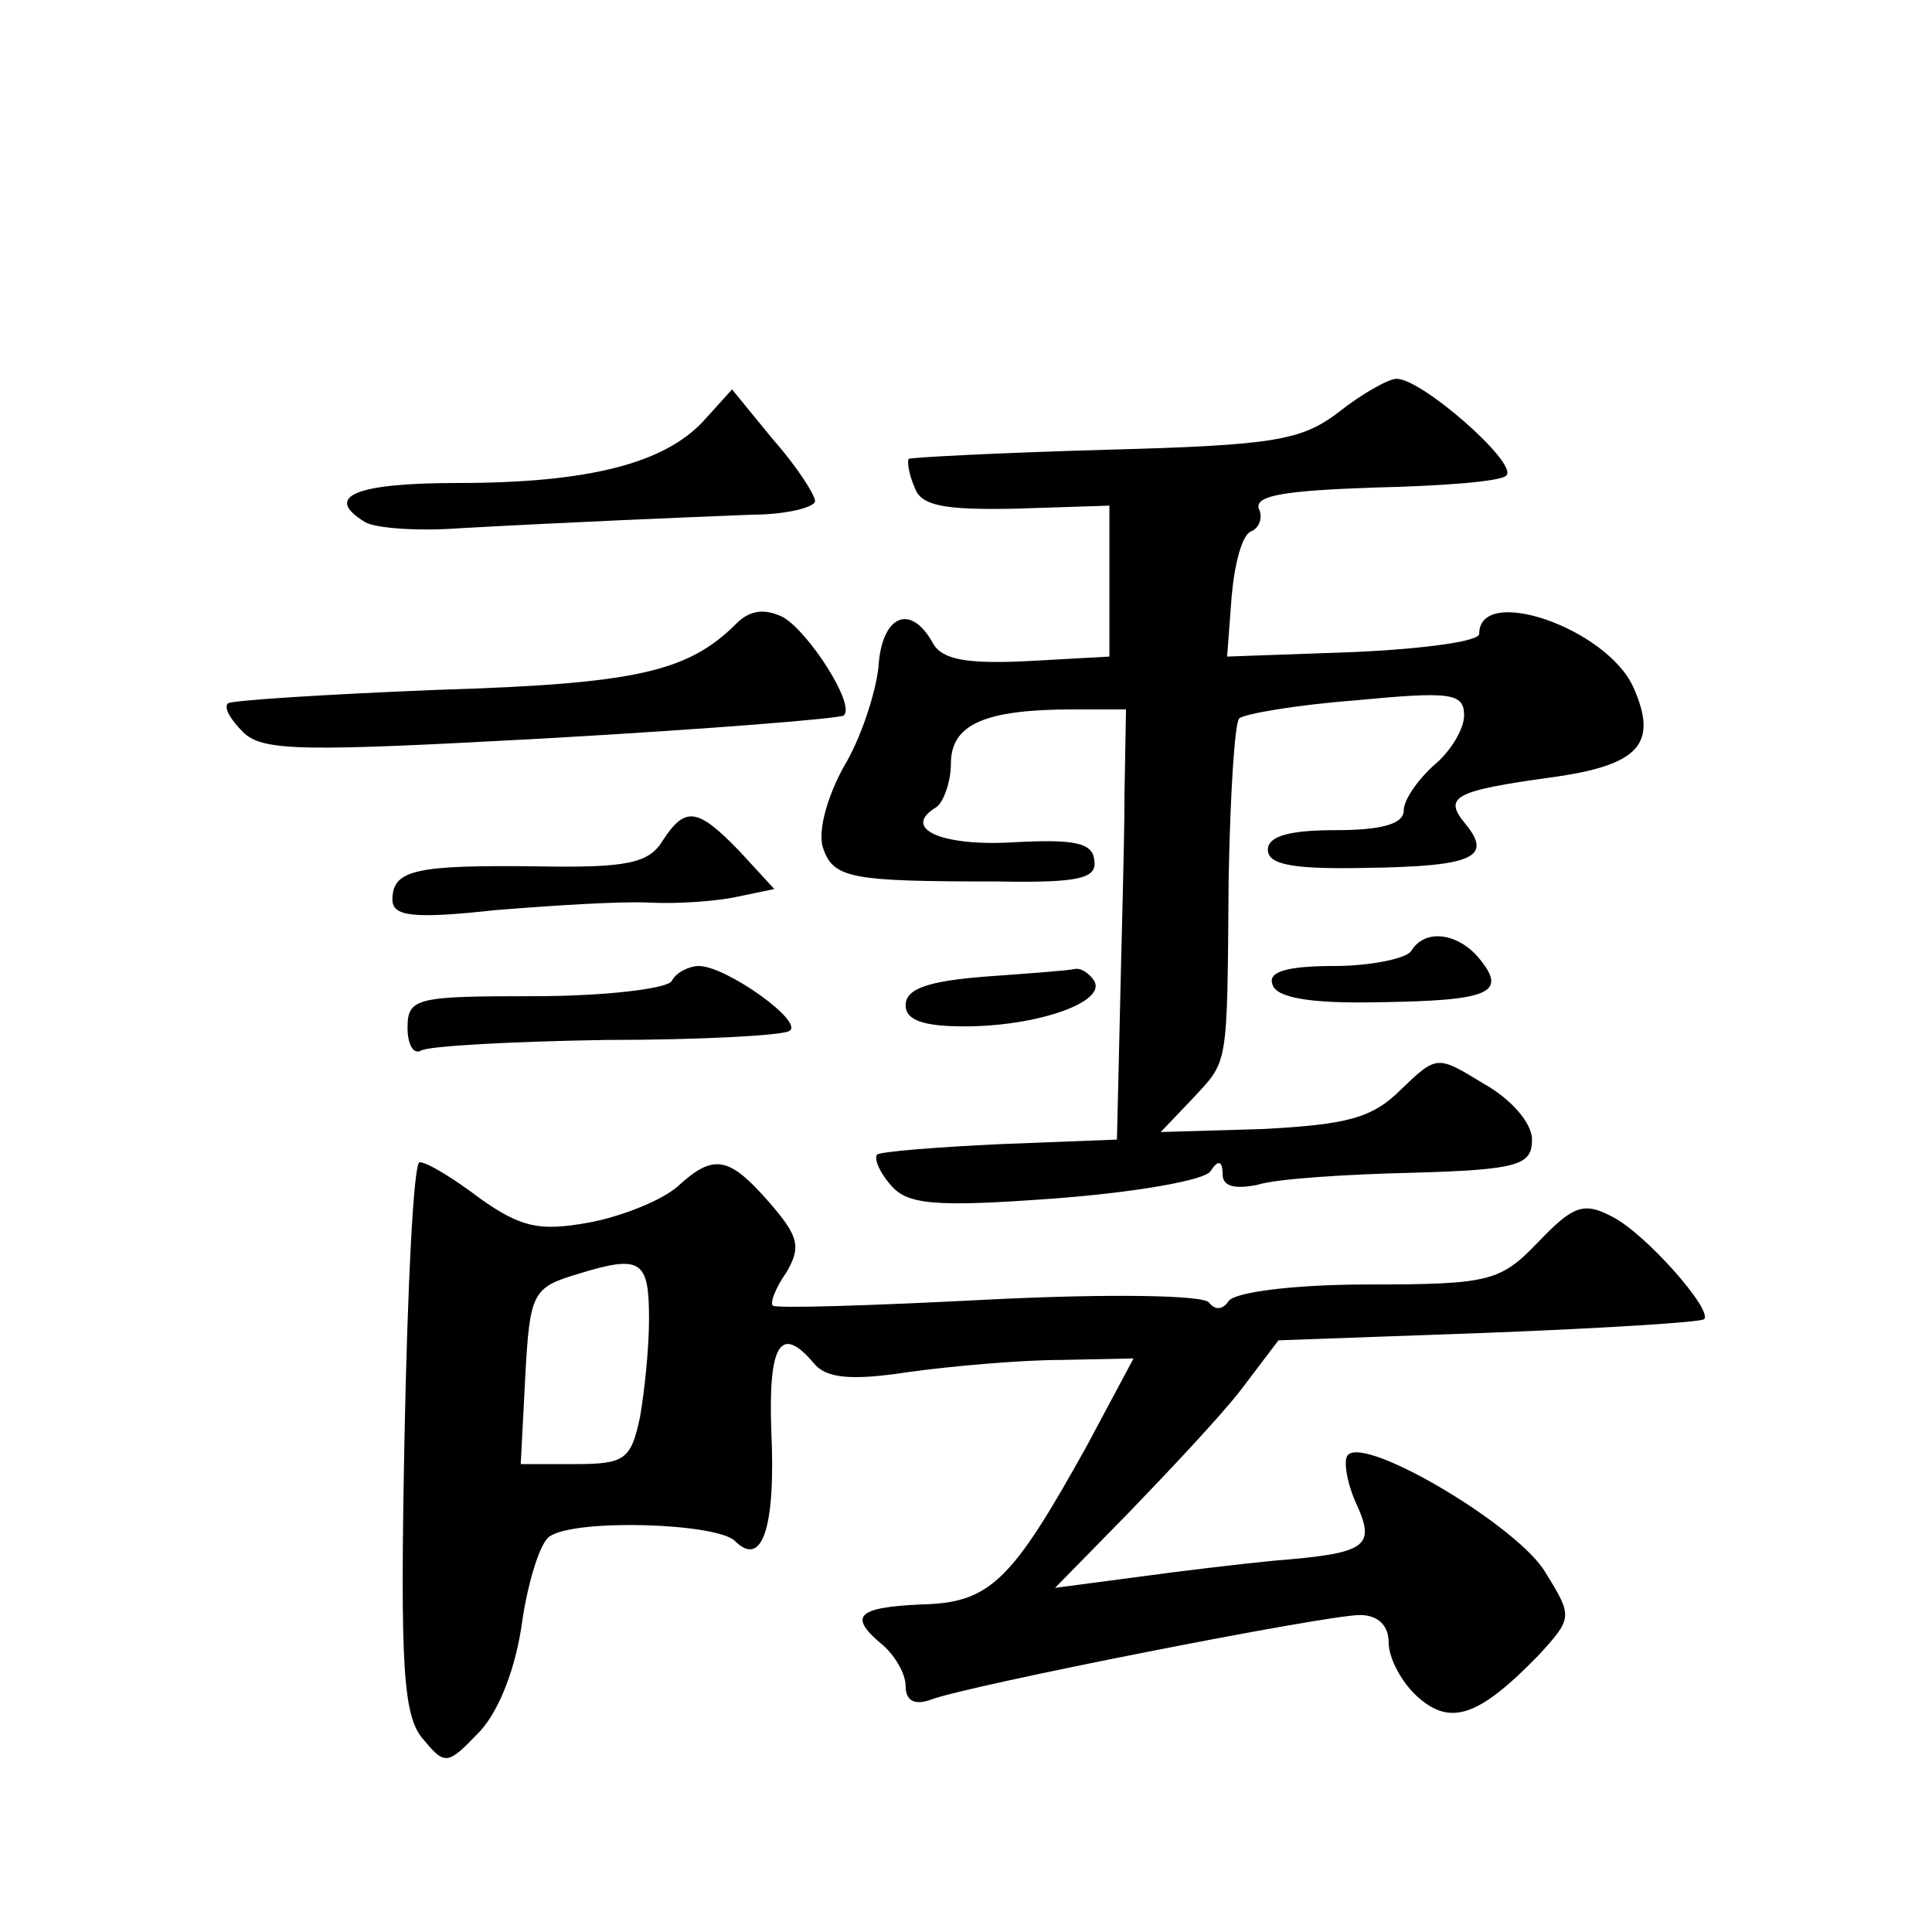
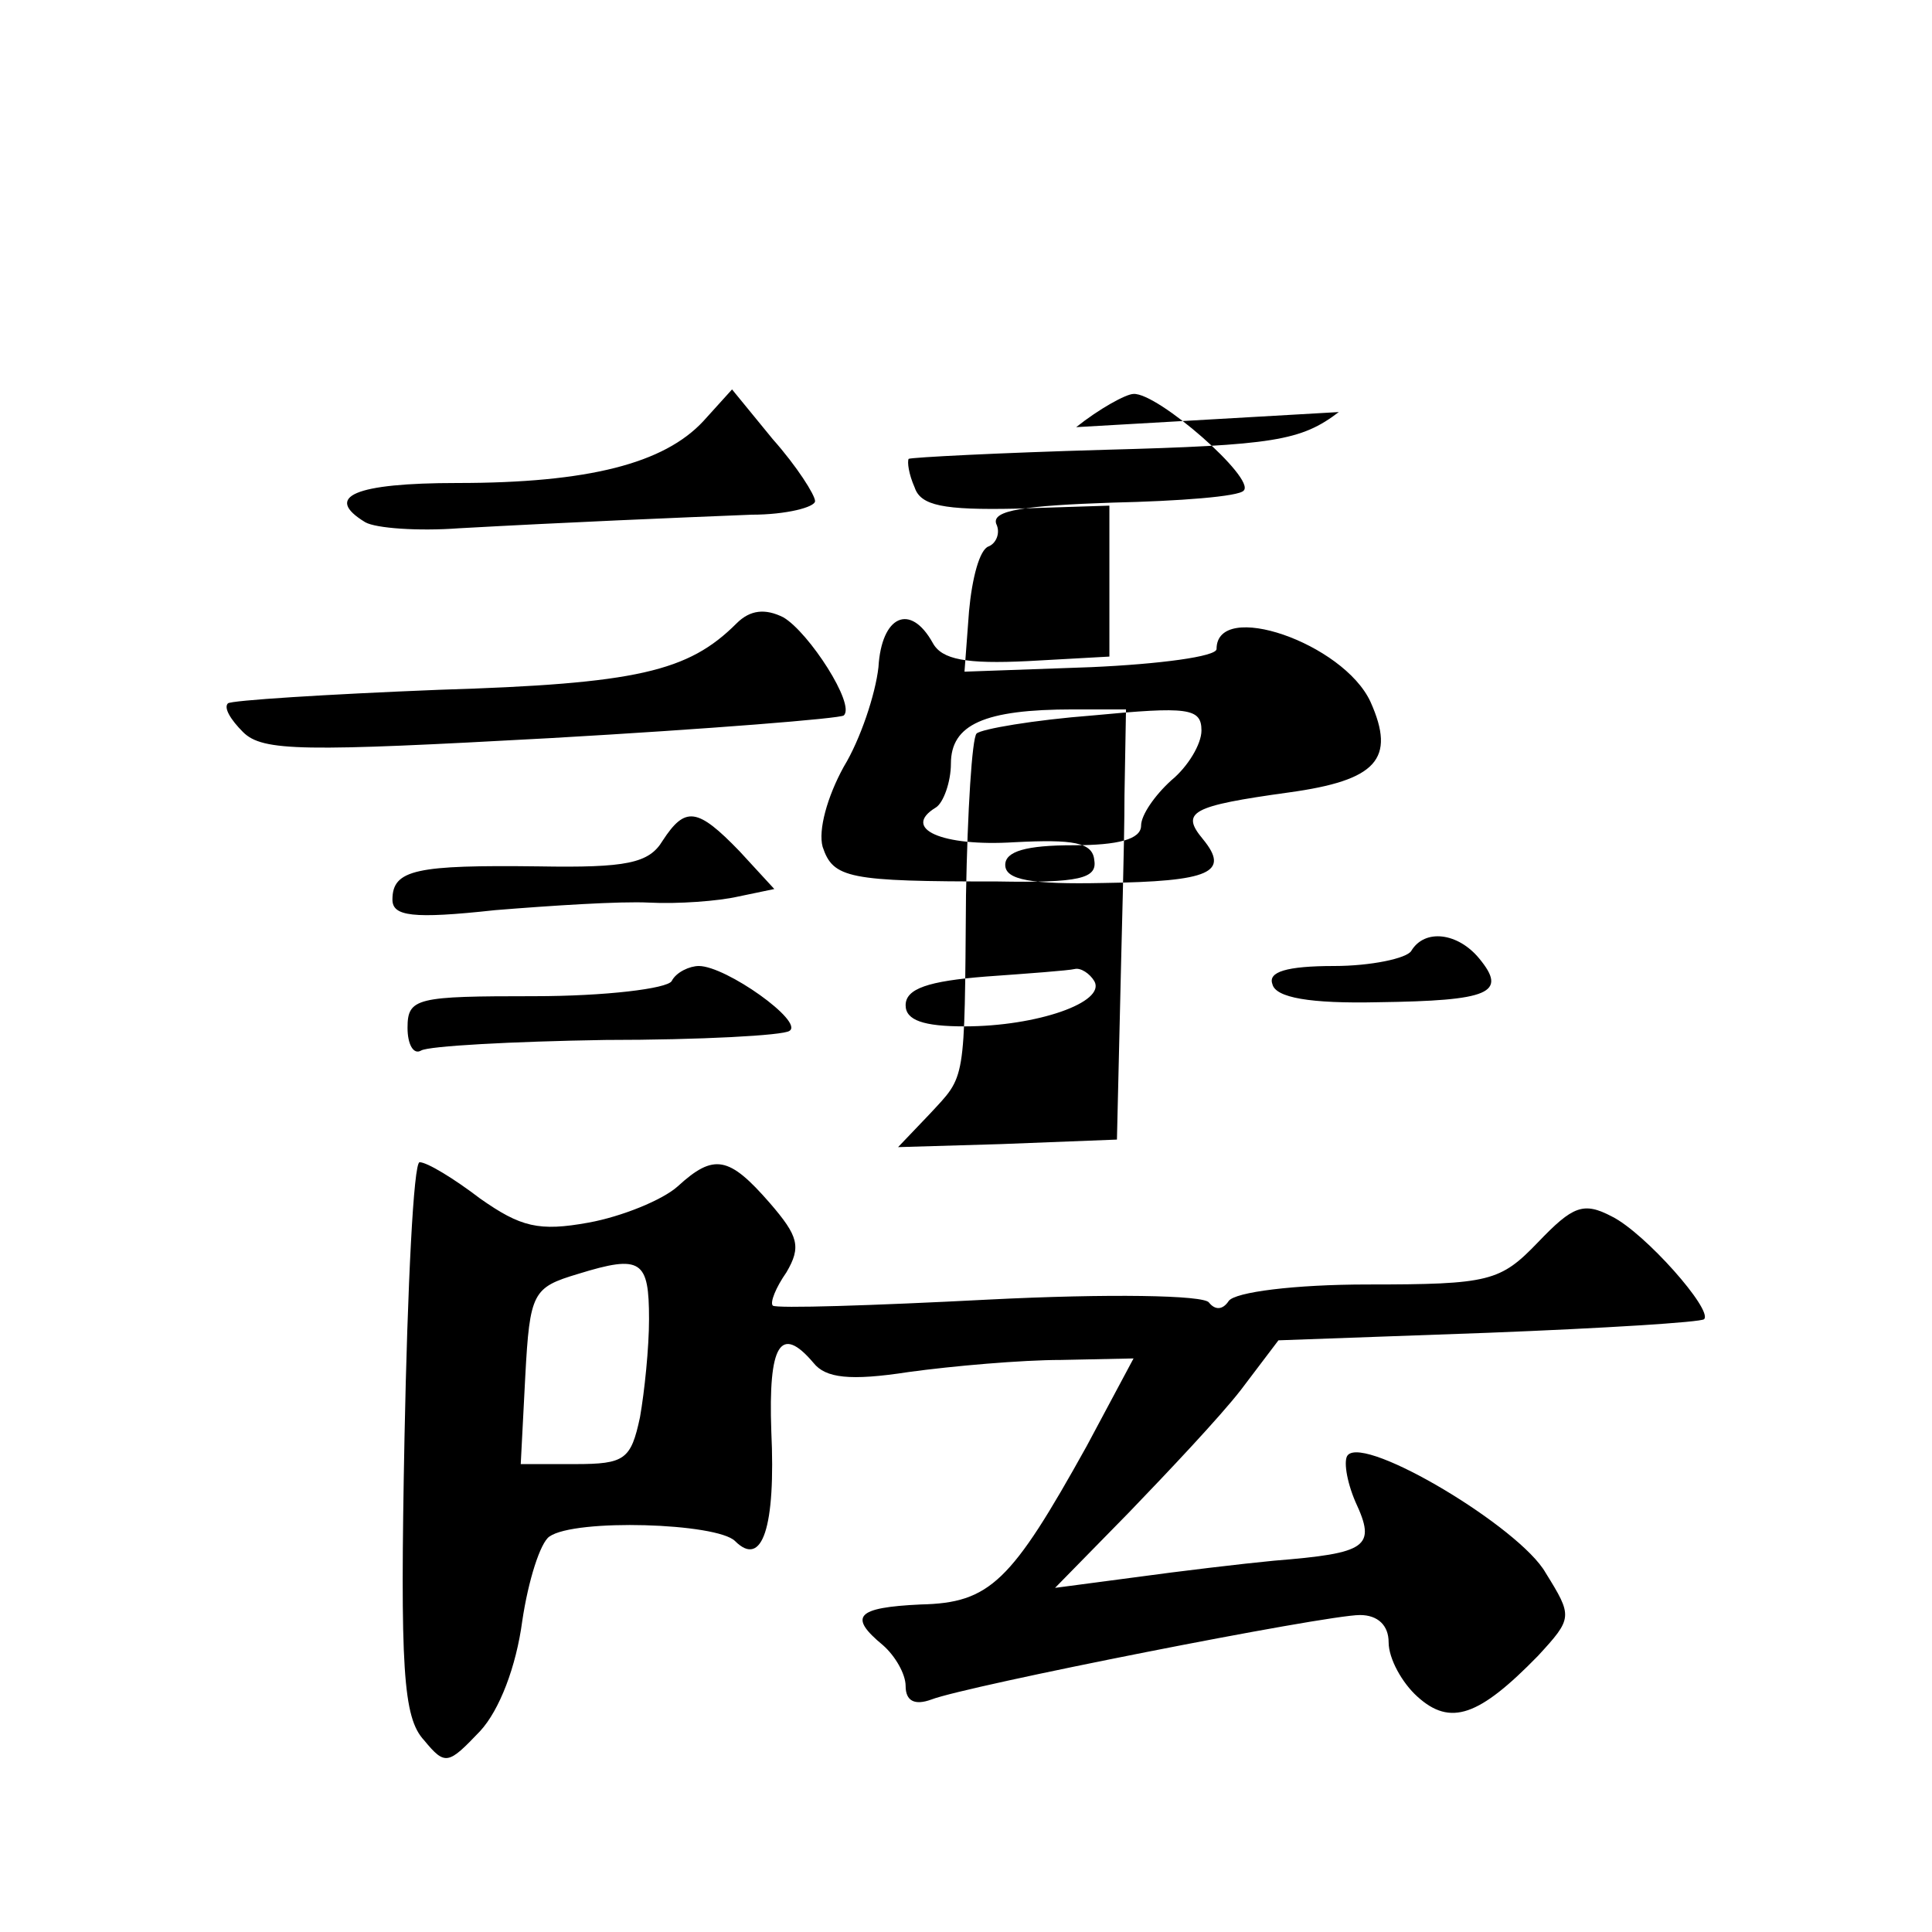
<svg xmlns="http://www.w3.org/2000/svg" version="1.0" width="128pt" height="128pt" viewBox="0 0 128 128" preserveAspectRatio="xMidYMid meet">
  <g transform="translate(0,128) scale(0.1,-0.1)" fill="#0" stroke="none">
-     <path d="M887 1007 c-25 -19 -43 -22 -155 -25 -70 -2 -128 -5 -130 -6 -1 -2 0 -10 4 -19 4 -12 19 -15 67 -14 l62 2 0 -50 0 -50 -54 -3 c-41 -2 -57 1 -63 12 -15 27 -34 18 -36 -16 -2 -18 -12 -48 -23 -66 -11 -20 -17 -42 -14 -53 7 -21 17 -23 116 -23 54 -1 66 2 64 14 -1 12 -14 14 -53 12 -48 -3 -75 9 -52 23 5 3 10 17 10 29 0 26 22 36 81 36 l35 0 -1 -57 c0 -32 -2 -96 -3 -143 l-2 -85 -77 -3 c-43 -2 -80 -5 -82 -7 -2 -3 2 -12 9 -20 11 -13 28 -15 109 -9 53 4 99 12 103 18 5 8 8 7 8 -2 0 -8 8 -10 23 -7 12 4 59 7 102 8 71 2 80 5 80 22 0 11 -14 27 -32 37 -31 19 -31 19 -55 -4 -19 -19 -36 -23 -91 -26 l-68 -2 21 22 c24 26 23 19 24 145 1 56 4 104 7 107 3 3 38 9 77 12 63 6 72 5 72 -10 0 -9 -9 -24 -20 -33 -11 -10 -20 -23 -20 -30 0 -9 -15 -13 -45 -13 -31 0 -45 -4 -45 -13 0 -10 17 -13 65 -12 71 1 84 7 66 29 -15 18 -8 22 57 31 58 8 71 22 54 60 -18 39 -102 68 -102 35 0 -5 -38 -10 -83 -12 l-84 -3 3 40 c2 22 7 41 13 43 5 2 8 9 5 15 -3 9 19 12 77 14 44 1 84 4 87 8 8 8 -57 65 -73 64 -5 0 -23 -10 -38 -22z M466 1001 c-26 -28 -76 -41 -163 -41 -68 0 -89 -9 -61 -26 7 -4 35 -6 62 -4 72 4 144 7 194 9 23 0 42 5 42 9 0 4 -12 23 -28 41 l-27 33 -19 -21z M488 867 c-32 -32 -66 -40 -197 -44 -75 -3 -138 -7 -140 -9 -3 -3 2 -11 10 -19 13 -13 40 -13 204 -4 105 6 192 13 194 15 8 7 -23 55 -40 65 -12 6 -22 5 -31 -4z M439 723 c-9 -15 -24 -18 -82 -17 -81 1 -97 -2 -97 -22 0 -11 13 -13 68 -7 37 3 83 6 102 5 19 -1 46 1 59 4 l24 5 -23 25 c-28 29 -36 30 -51 7z M935 650 c-3 -5 -27 -10 -51 -10 -32 0 -44 -4 -41 -12 2 -9 25 -13 70 -12 74 1 86 6 67 29 -14 17 -36 20 -45 5z M445 630 c-3 -5 -44 -10 -91 -10 -78 0 -84 -1 -84 -21 0 -11 4 -18 9 -15 5 3 60 6 122 7 63 0 118 3 122 6 10 6 -42 43 -60 43 -6 0 -15 -4 -18 -10z M653 633 c-38 -3 -53 -8 -53 -19 0 -10 12 -14 39 -14 48 0 94 16 86 30 -3 5 -9 9 -13 8 -4 -1 -31 -3 -59 -5z M268 328 c-3 -154 -1 -186 13 -201 14 -17 16 -16 37 6 13 14 24 43 28 73 4 27 12 52 18 56 17 12 111 9 123 -3 18 -18 27 9 24 73 -2 57 6 71 28 45 8 -10 24 -12 63 -6 29 4 75 8 101 8 l48 1 -31 -58 c-50 -90 -64 -104 -110 -105 -43 -2 -48 -8 -25 -27 8 -7 15 -19 15 -27 0 -10 6 -13 17 -9 23 9 261 56 284 56 12 0 19 -7 19 -18 0 -11 9 -27 19 -36 22 -20 41 -13 80 27 23 25 23 26 5 55 -17 30 -119 91 -131 78 -3 -3 -1 -17 5 -31 14 -30 8 -34 -54 -39 -21 -2 -63 -7 -92 -11 l-53 -7 49 50 c26 27 60 63 74 81 l25 33 139 5 c77 3 141 7 143 9 6 6 -39 57 -61 68 -19 10 -26 7 -49 -17 -25 -26 -32 -28 -113 -28 -48 0 -88 -5 -92 -11 -4 -6 -9 -6 -13 -1 -3 5 -67 6 -146 2 -77 -4 -141 -6 -143 -4 -2 2 2 12 9 22 10 17 8 24 -11 46 -27 31 -37 33 -61 11 -10 -9 -37 -20 -59 -24 -33 -6 -45 -3 -72 16 -17 13 -35 24 -40 24 -4 0 -8 -82 -10 -182z m162 78 c0 -19 -3 -48 -6 -65 -6 -28 -10 -31 -43 -31 l-36 0 3 58 c3 56 5 59 35 68 42 13 47 9 47 -30z" />
+     <path d="M887 1007 c-25 -19 -43 -22 -155 -25 -70 -2 -128 -5 -130 -6 -1 -2 0 -10 4 -19 4 -12 19 -15 67 -14 l62 2 0 -50 0 -50 -54 -3 c-41 -2 -57 1 -63 12 -15 27 -34 18 -36 -16 -2 -18 -12 -48 -23 -66 -11 -20 -17 -42 -14 -53 7 -21 17 -23 116 -23 54 -1 66 2 64 14 -1 12 -14 14 -53 12 -48 -3 -75 9 -52 23 5 3 10 17 10 29 0 26 22 36 81 36 l35 0 -1 -57 c0 -32 -2 -96 -3 -143 l-2 -85 -77 -3 l-68 -2 21 22 c24 26 23 19 24 145 1 56 4 104 7 107 3 3 38 9 77 12 63 6 72 5 72 -10 0 -9 -9 -24 -20 -33 -11 -10 -20 -23 -20 -30 0 -9 -15 -13 -45 -13 -31 0 -45 -4 -45 -13 0 -10 17 -13 65 -12 71 1 84 7 66 29 -15 18 -8 22 57 31 58 8 71 22 54 60 -18 39 -102 68 -102 35 0 -5 -38 -10 -83 -12 l-84 -3 3 40 c2 22 7 41 13 43 5 2 8 9 5 15 -3 9 19 12 77 14 44 1 84 4 87 8 8 8 -57 65 -73 64 -5 0 -23 -10 -38 -22z M466 1001 c-26 -28 -76 -41 -163 -41 -68 0 -89 -9 -61 -26 7 -4 35 -6 62 -4 72 4 144 7 194 9 23 0 42 5 42 9 0 4 -12 23 -28 41 l-27 33 -19 -21z M488 867 c-32 -32 -66 -40 -197 -44 -75 -3 -138 -7 -140 -9 -3 -3 2 -11 10 -19 13 -13 40 -13 204 -4 105 6 192 13 194 15 8 7 -23 55 -40 65 -12 6 -22 5 -31 -4z M439 723 c-9 -15 -24 -18 -82 -17 -81 1 -97 -2 -97 -22 0 -11 13 -13 68 -7 37 3 83 6 102 5 19 -1 46 1 59 4 l24 5 -23 25 c-28 29 -36 30 -51 7z M935 650 c-3 -5 -27 -10 -51 -10 -32 0 -44 -4 -41 -12 2 -9 25 -13 70 -12 74 1 86 6 67 29 -14 17 -36 20 -45 5z M445 630 c-3 -5 -44 -10 -91 -10 -78 0 -84 -1 -84 -21 0 -11 4 -18 9 -15 5 3 60 6 122 7 63 0 118 3 122 6 10 6 -42 43 -60 43 -6 0 -15 -4 -18 -10z M653 633 c-38 -3 -53 -8 -53 -19 0 -10 12 -14 39 -14 48 0 94 16 86 30 -3 5 -9 9 -13 8 -4 -1 -31 -3 -59 -5z M268 328 c-3 -154 -1 -186 13 -201 14 -17 16 -16 37 6 13 14 24 43 28 73 4 27 12 52 18 56 17 12 111 9 123 -3 18 -18 27 9 24 73 -2 57 6 71 28 45 8 -10 24 -12 63 -6 29 4 75 8 101 8 l48 1 -31 -58 c-50 -90 -64 -104 -110 -105 -43 -2 -48 -8 -25 -27 8 -7 15 -19 15 -27 0 -10 6 -13 17 -9 23 9 261 56 284 56 12 0 19 -7 19 -18 0 -11 9 -27 19 -36 22 -20 41 -13 80 27 23 25 23 26 5 55 -17 30 -119 91 -131 78 -3 -3 -1 -17 5 -31 14 -30 8 -34 -54 -39 -21 -2 -63 -7 -92 -11 l-53 -7 49 50 c26 27 60 63 74 81 l25 33 139 5 c77 3 141 7 143 9 6 6 -39 57 -61 68 -19 10 -26 7 -49 -17 -25 -26 -32 -28 -113 -28 -48 0 -88 -5 -92 -11 -4 -6 -9 -6 -13 -1 -3 5 -67 6 -146 2 -77 -4 -141 -6 -143 -4 -2 2 2 12 9 22 10 17 8 24 -11 46 -27 31 -37 33 -61 11 -10 -9 -37 -20 -59 -24 -33 -6 -45 -3 -72 16 -17 13 -35 24 -40 24 -4 0 -8 -82 -10 -182z m162 78 c0 -19 -3 -48 -6 -65 -6 -28 -10 -31 -43 -31 l-36 0 3 58 c3 56 5 59 35 68 42 13 47 9 47 -30z" />
  </g>
</svg>